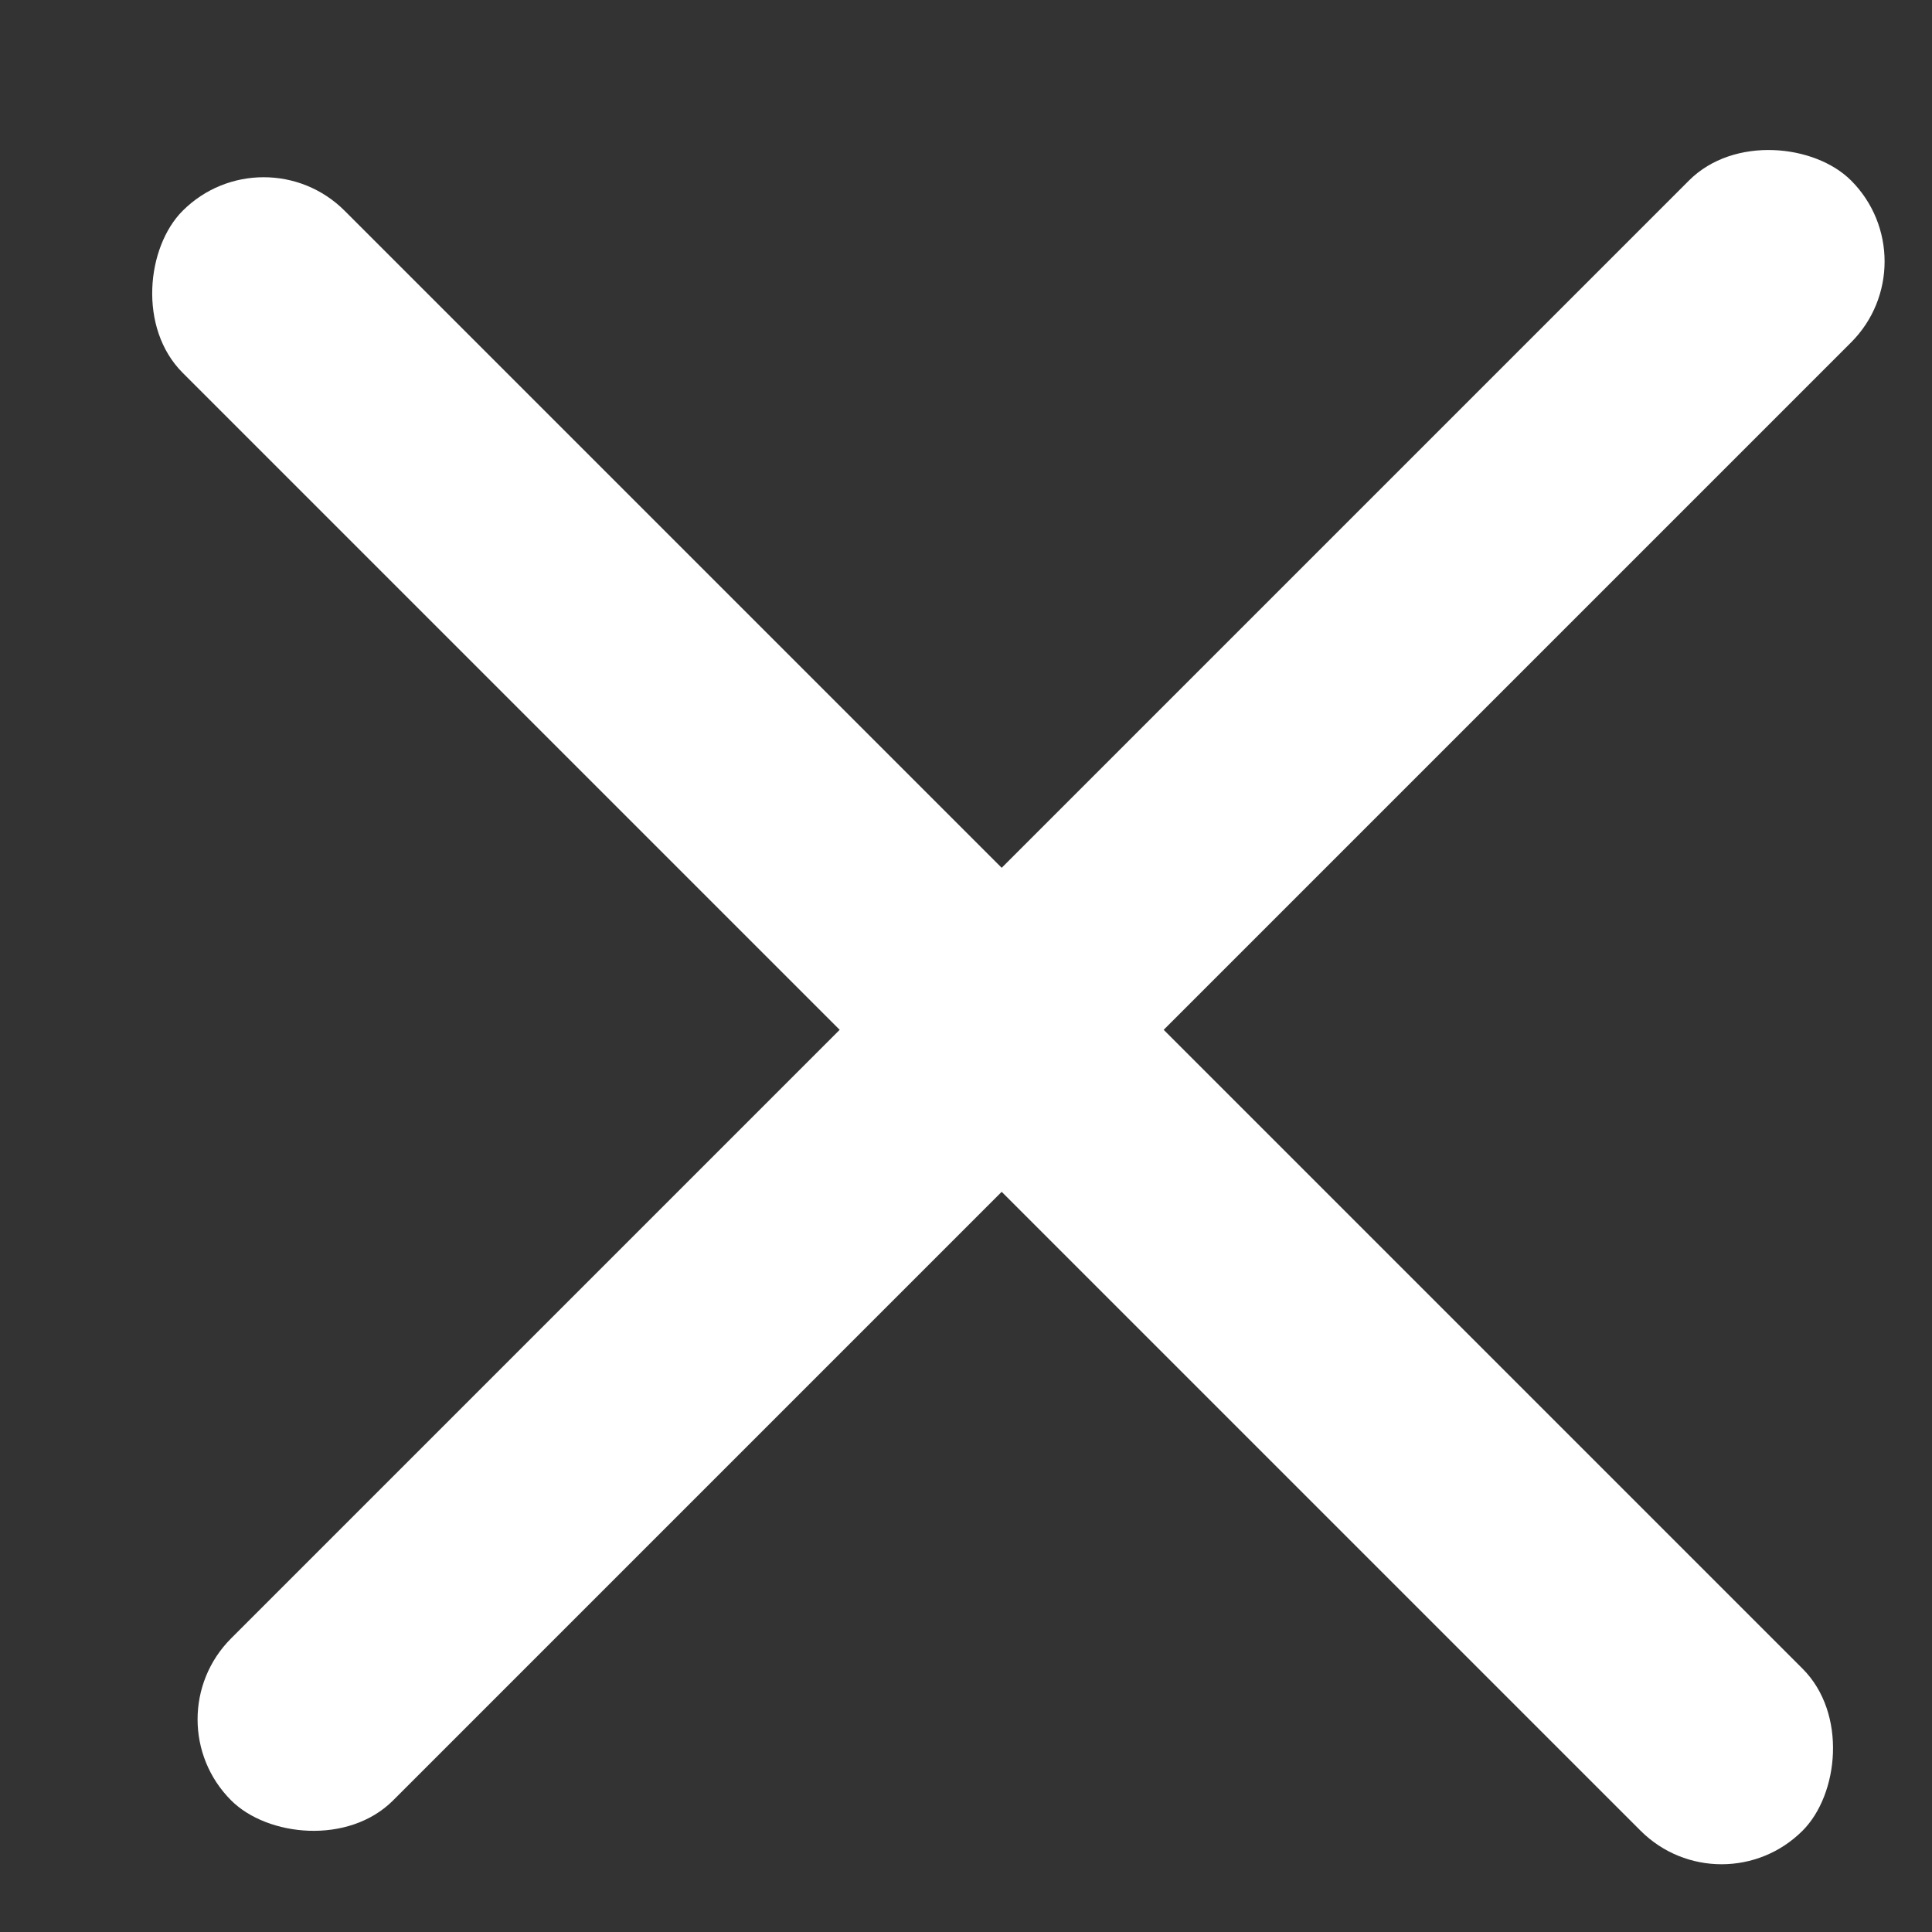
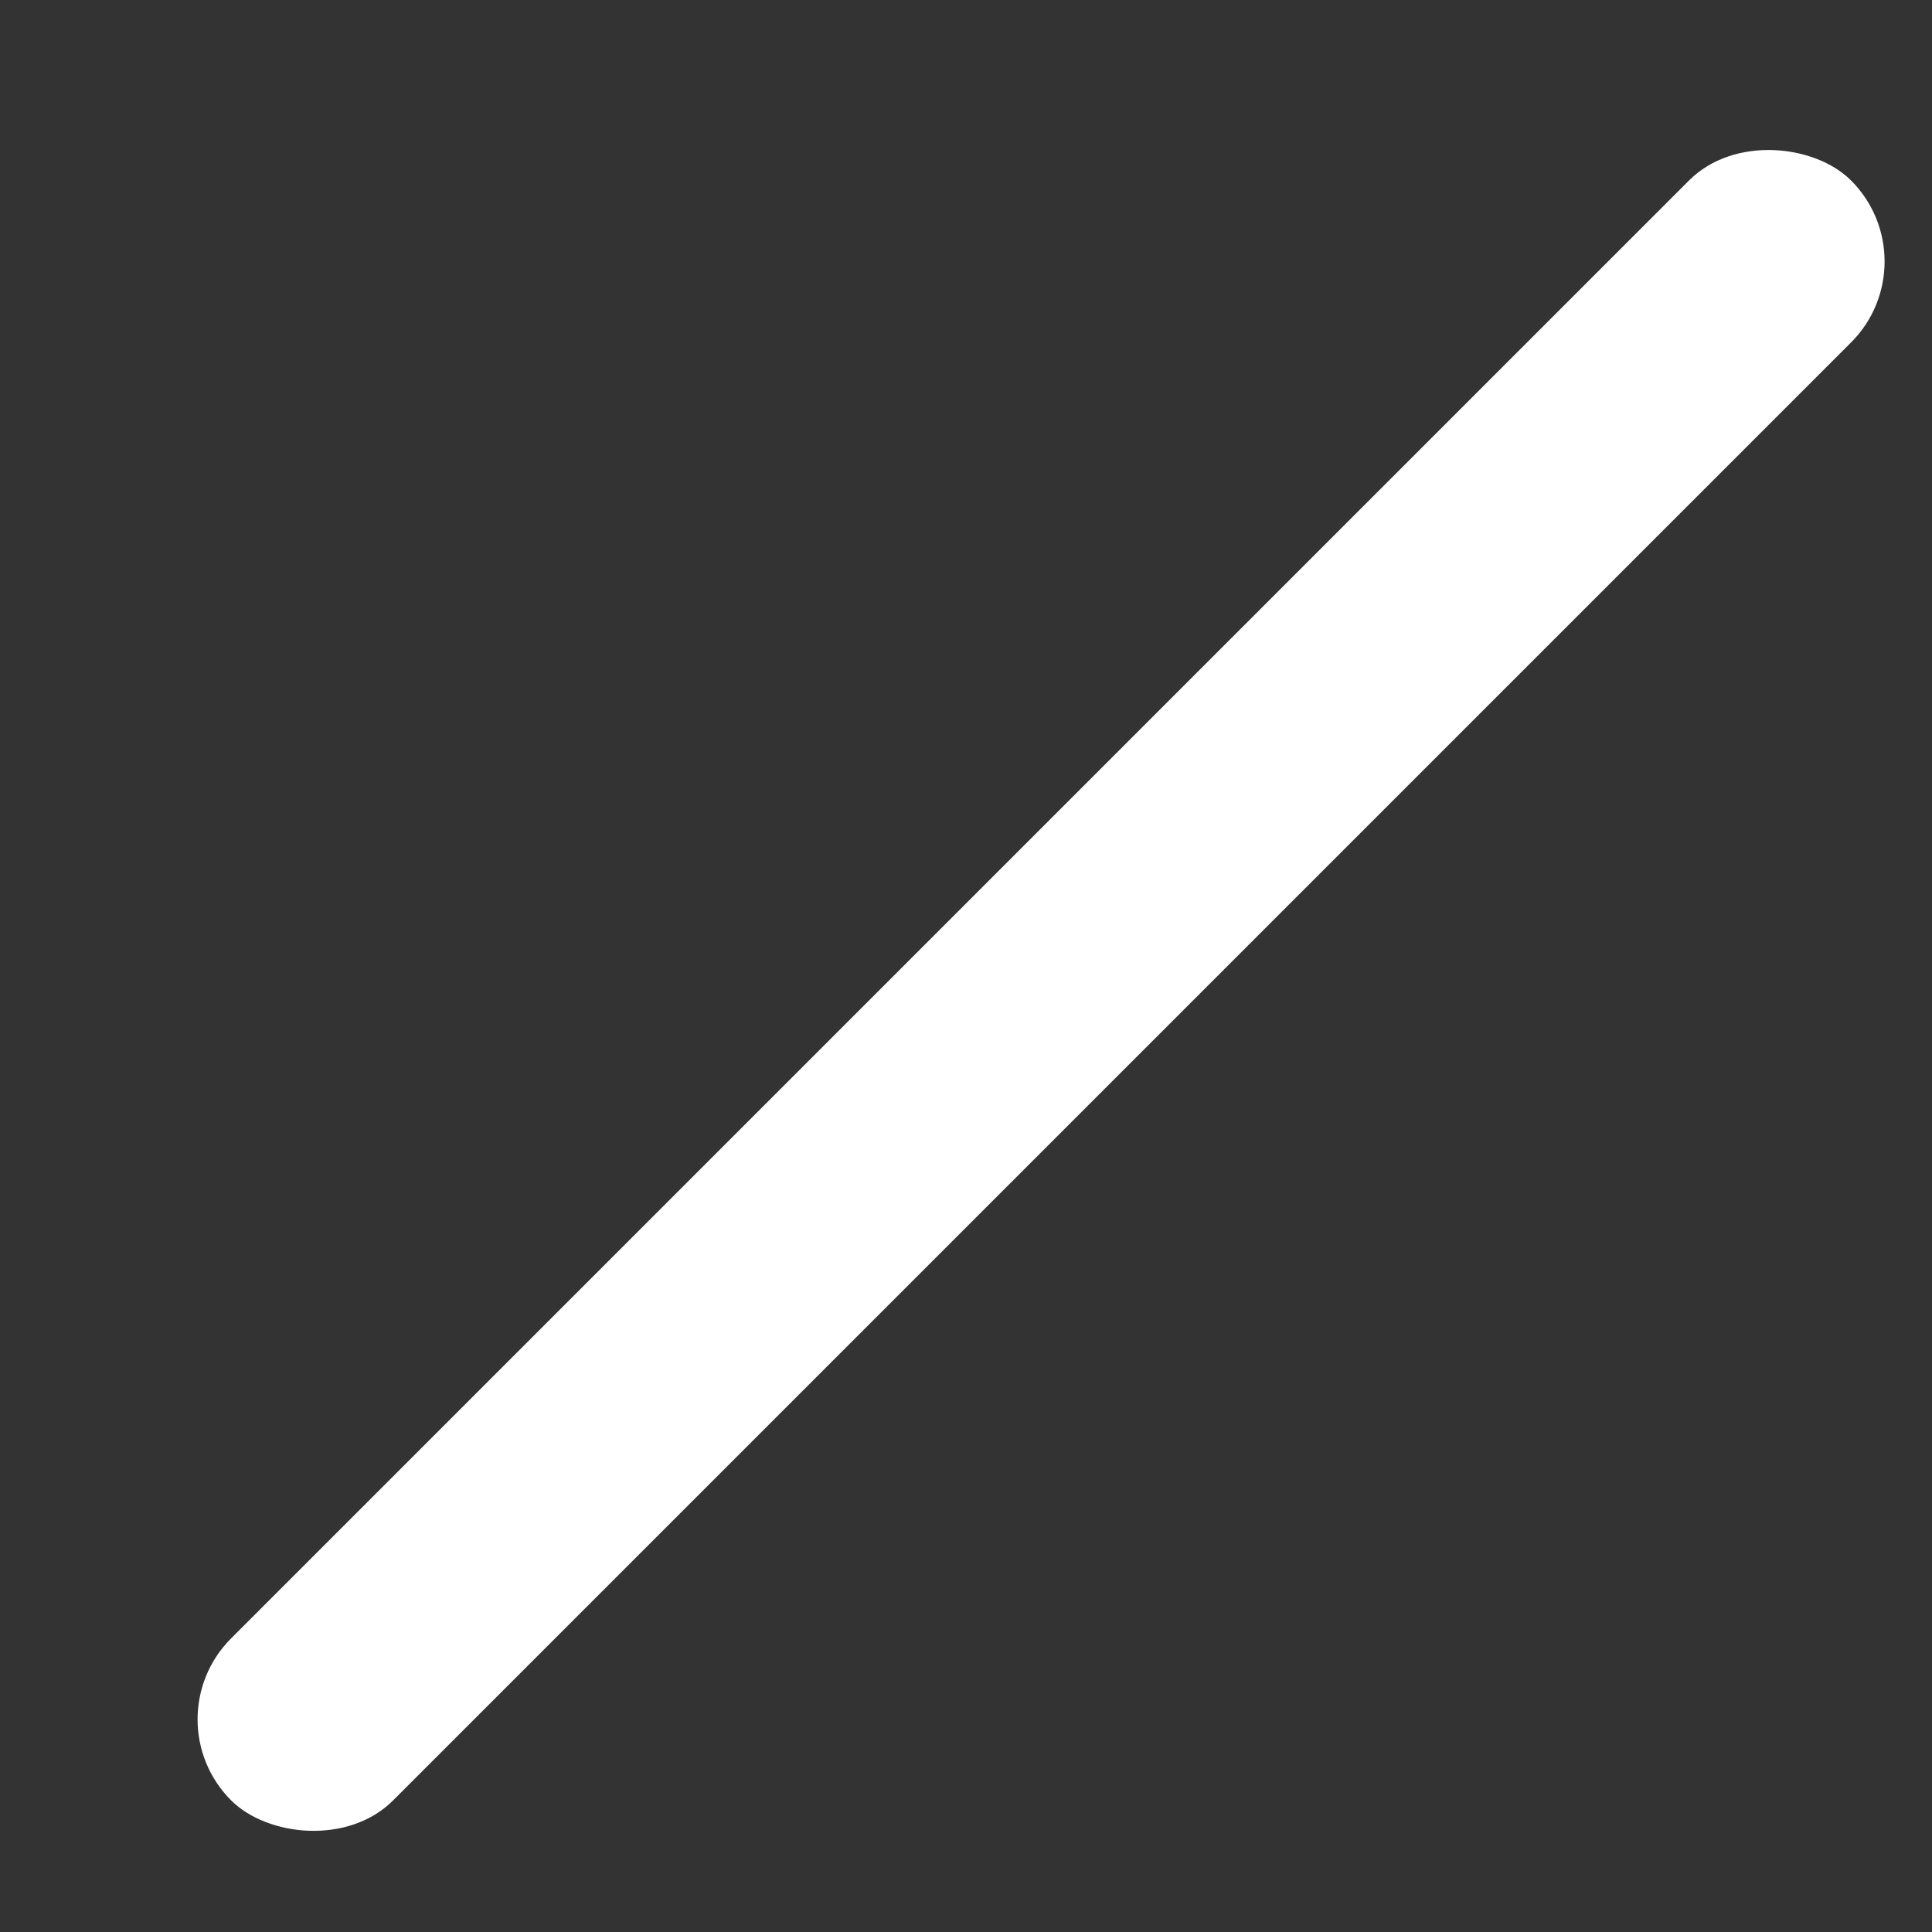
<svg xmlns="http://www.w3.org/2000/svg" width="17" height="17" viewBox="0 0 17 17" fill="none">
  <rect x="0" y="0" width="17" height="17" fill="#333333" stroke="none" />
-   <rect x="2.32" y="1.142" width="20.158" height="2.016" rx="1.008" transform="rotate(45 2.32 1.142)" fill="white" />
  <rect x="1.321" y="15.129" width="20.158" height="2.016" rx="1.008" transform="rotate(-45 1.321 15.129)" fill="white" />
</svg>